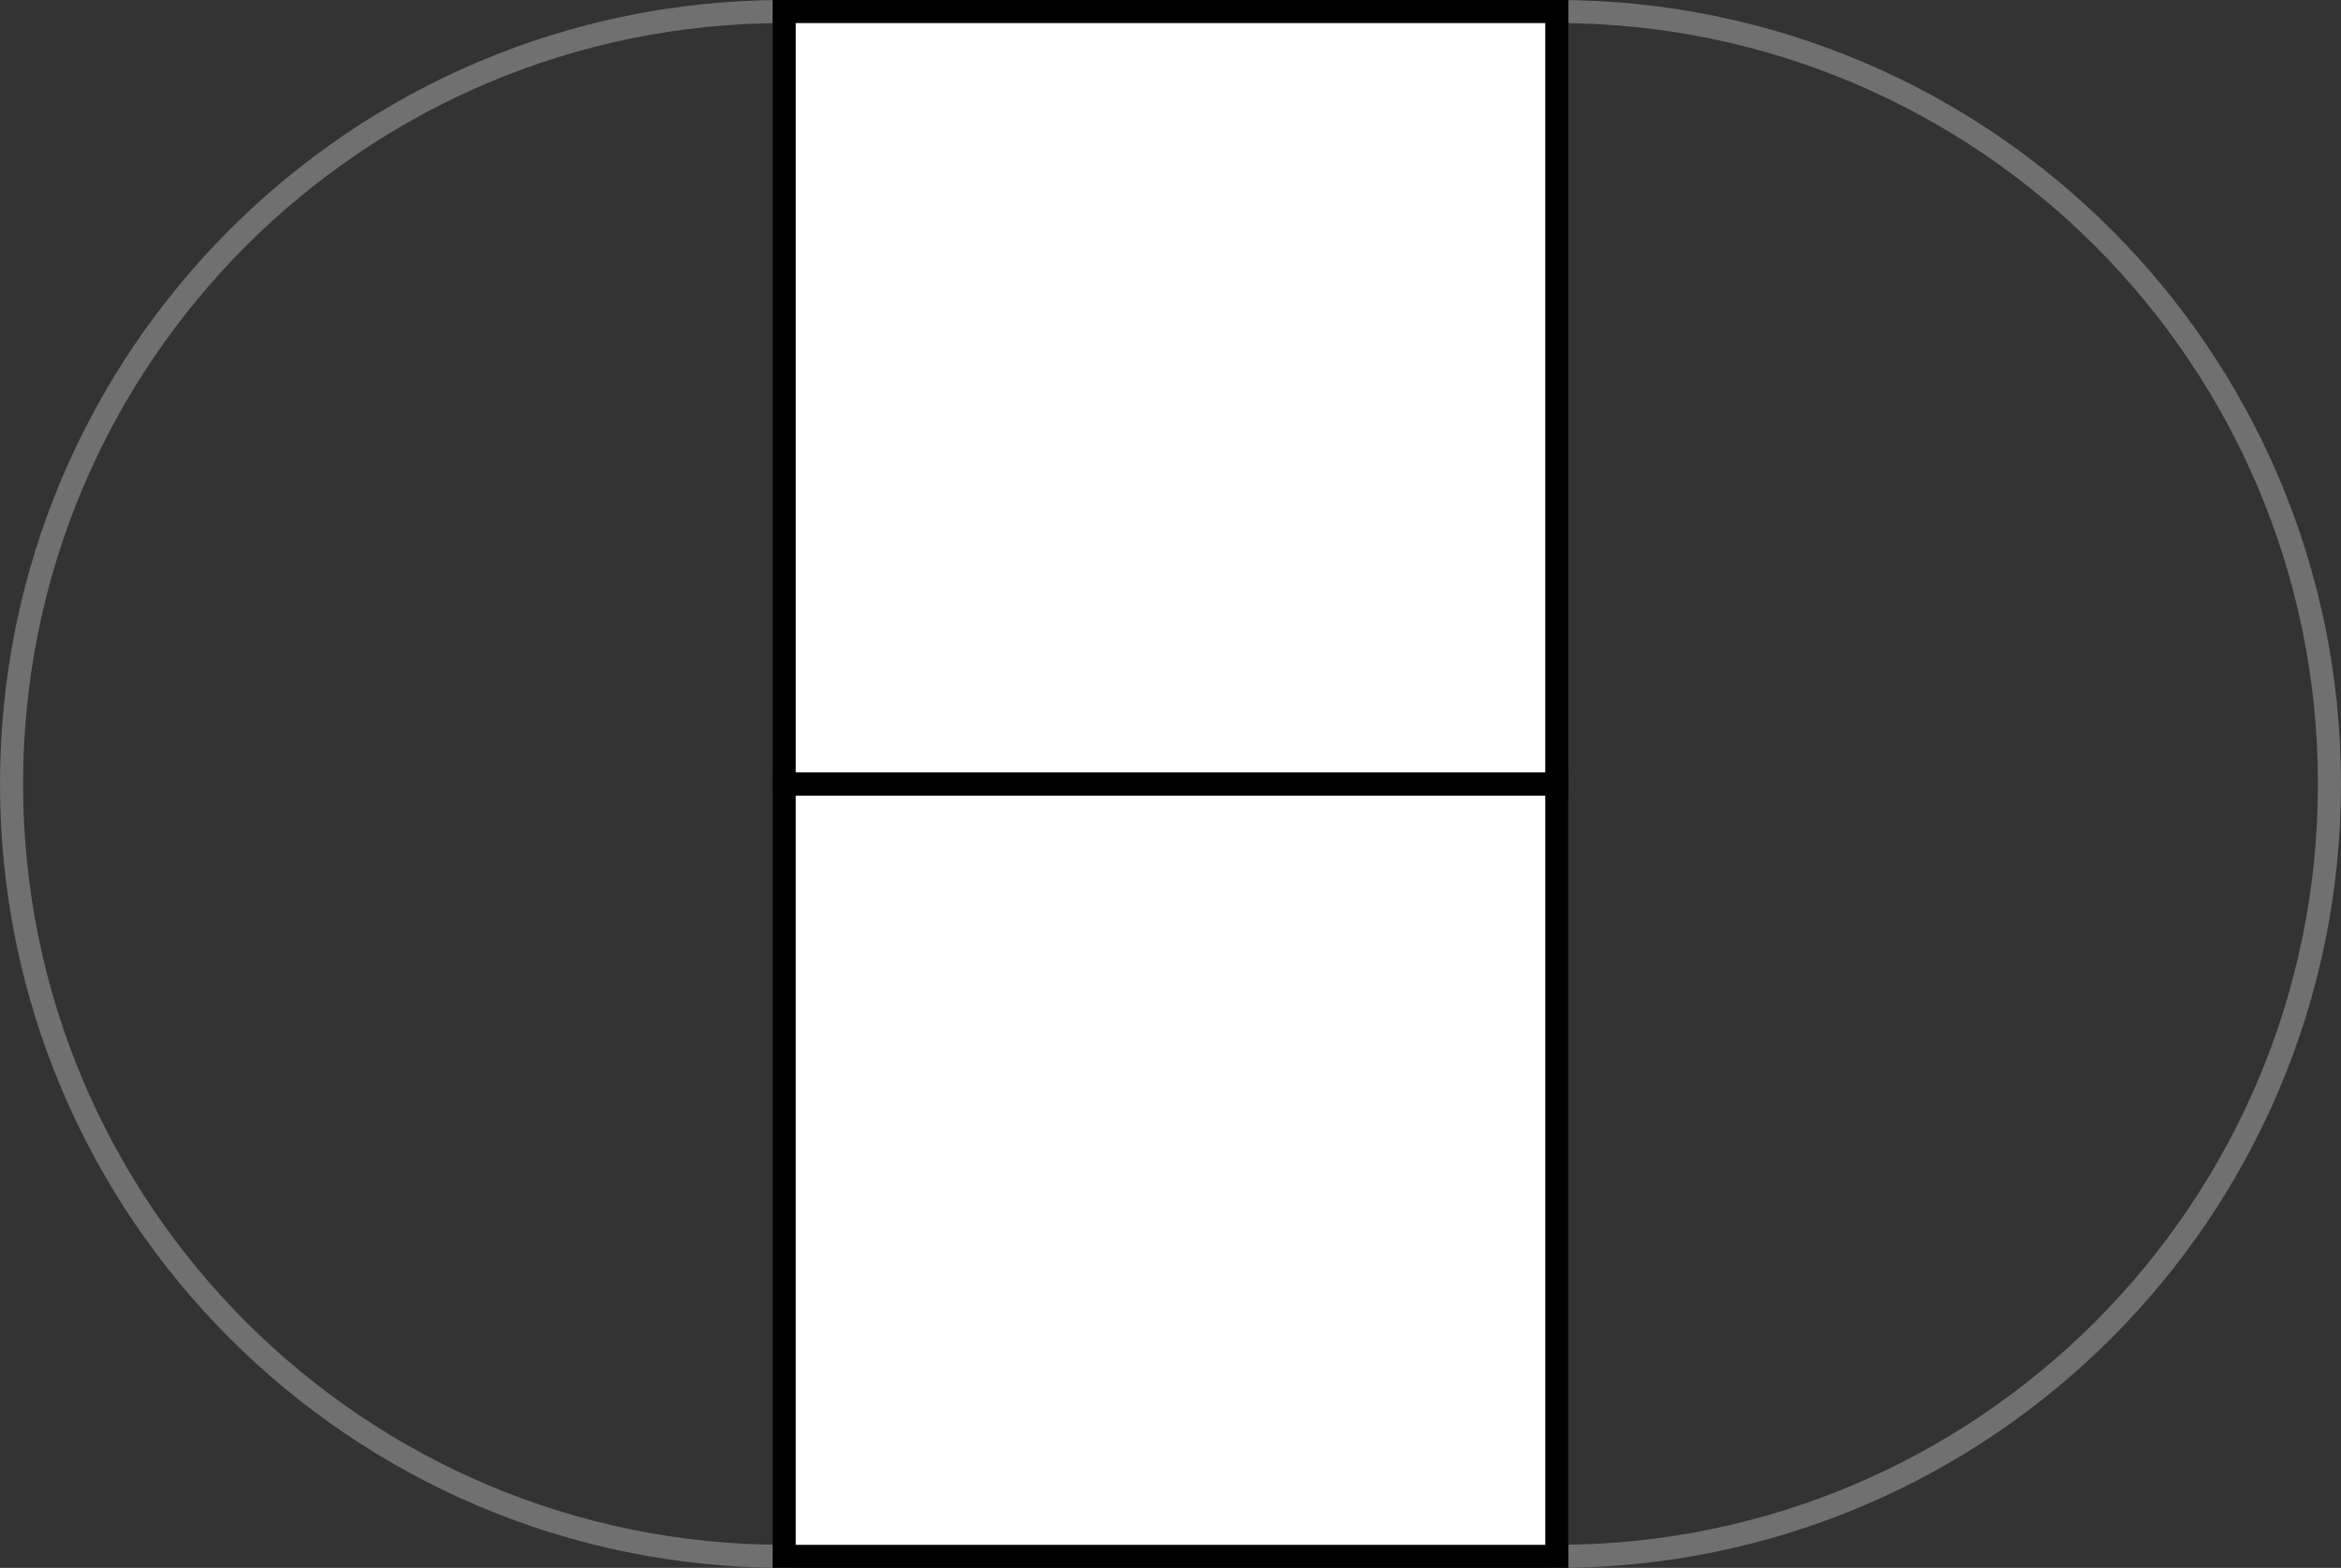
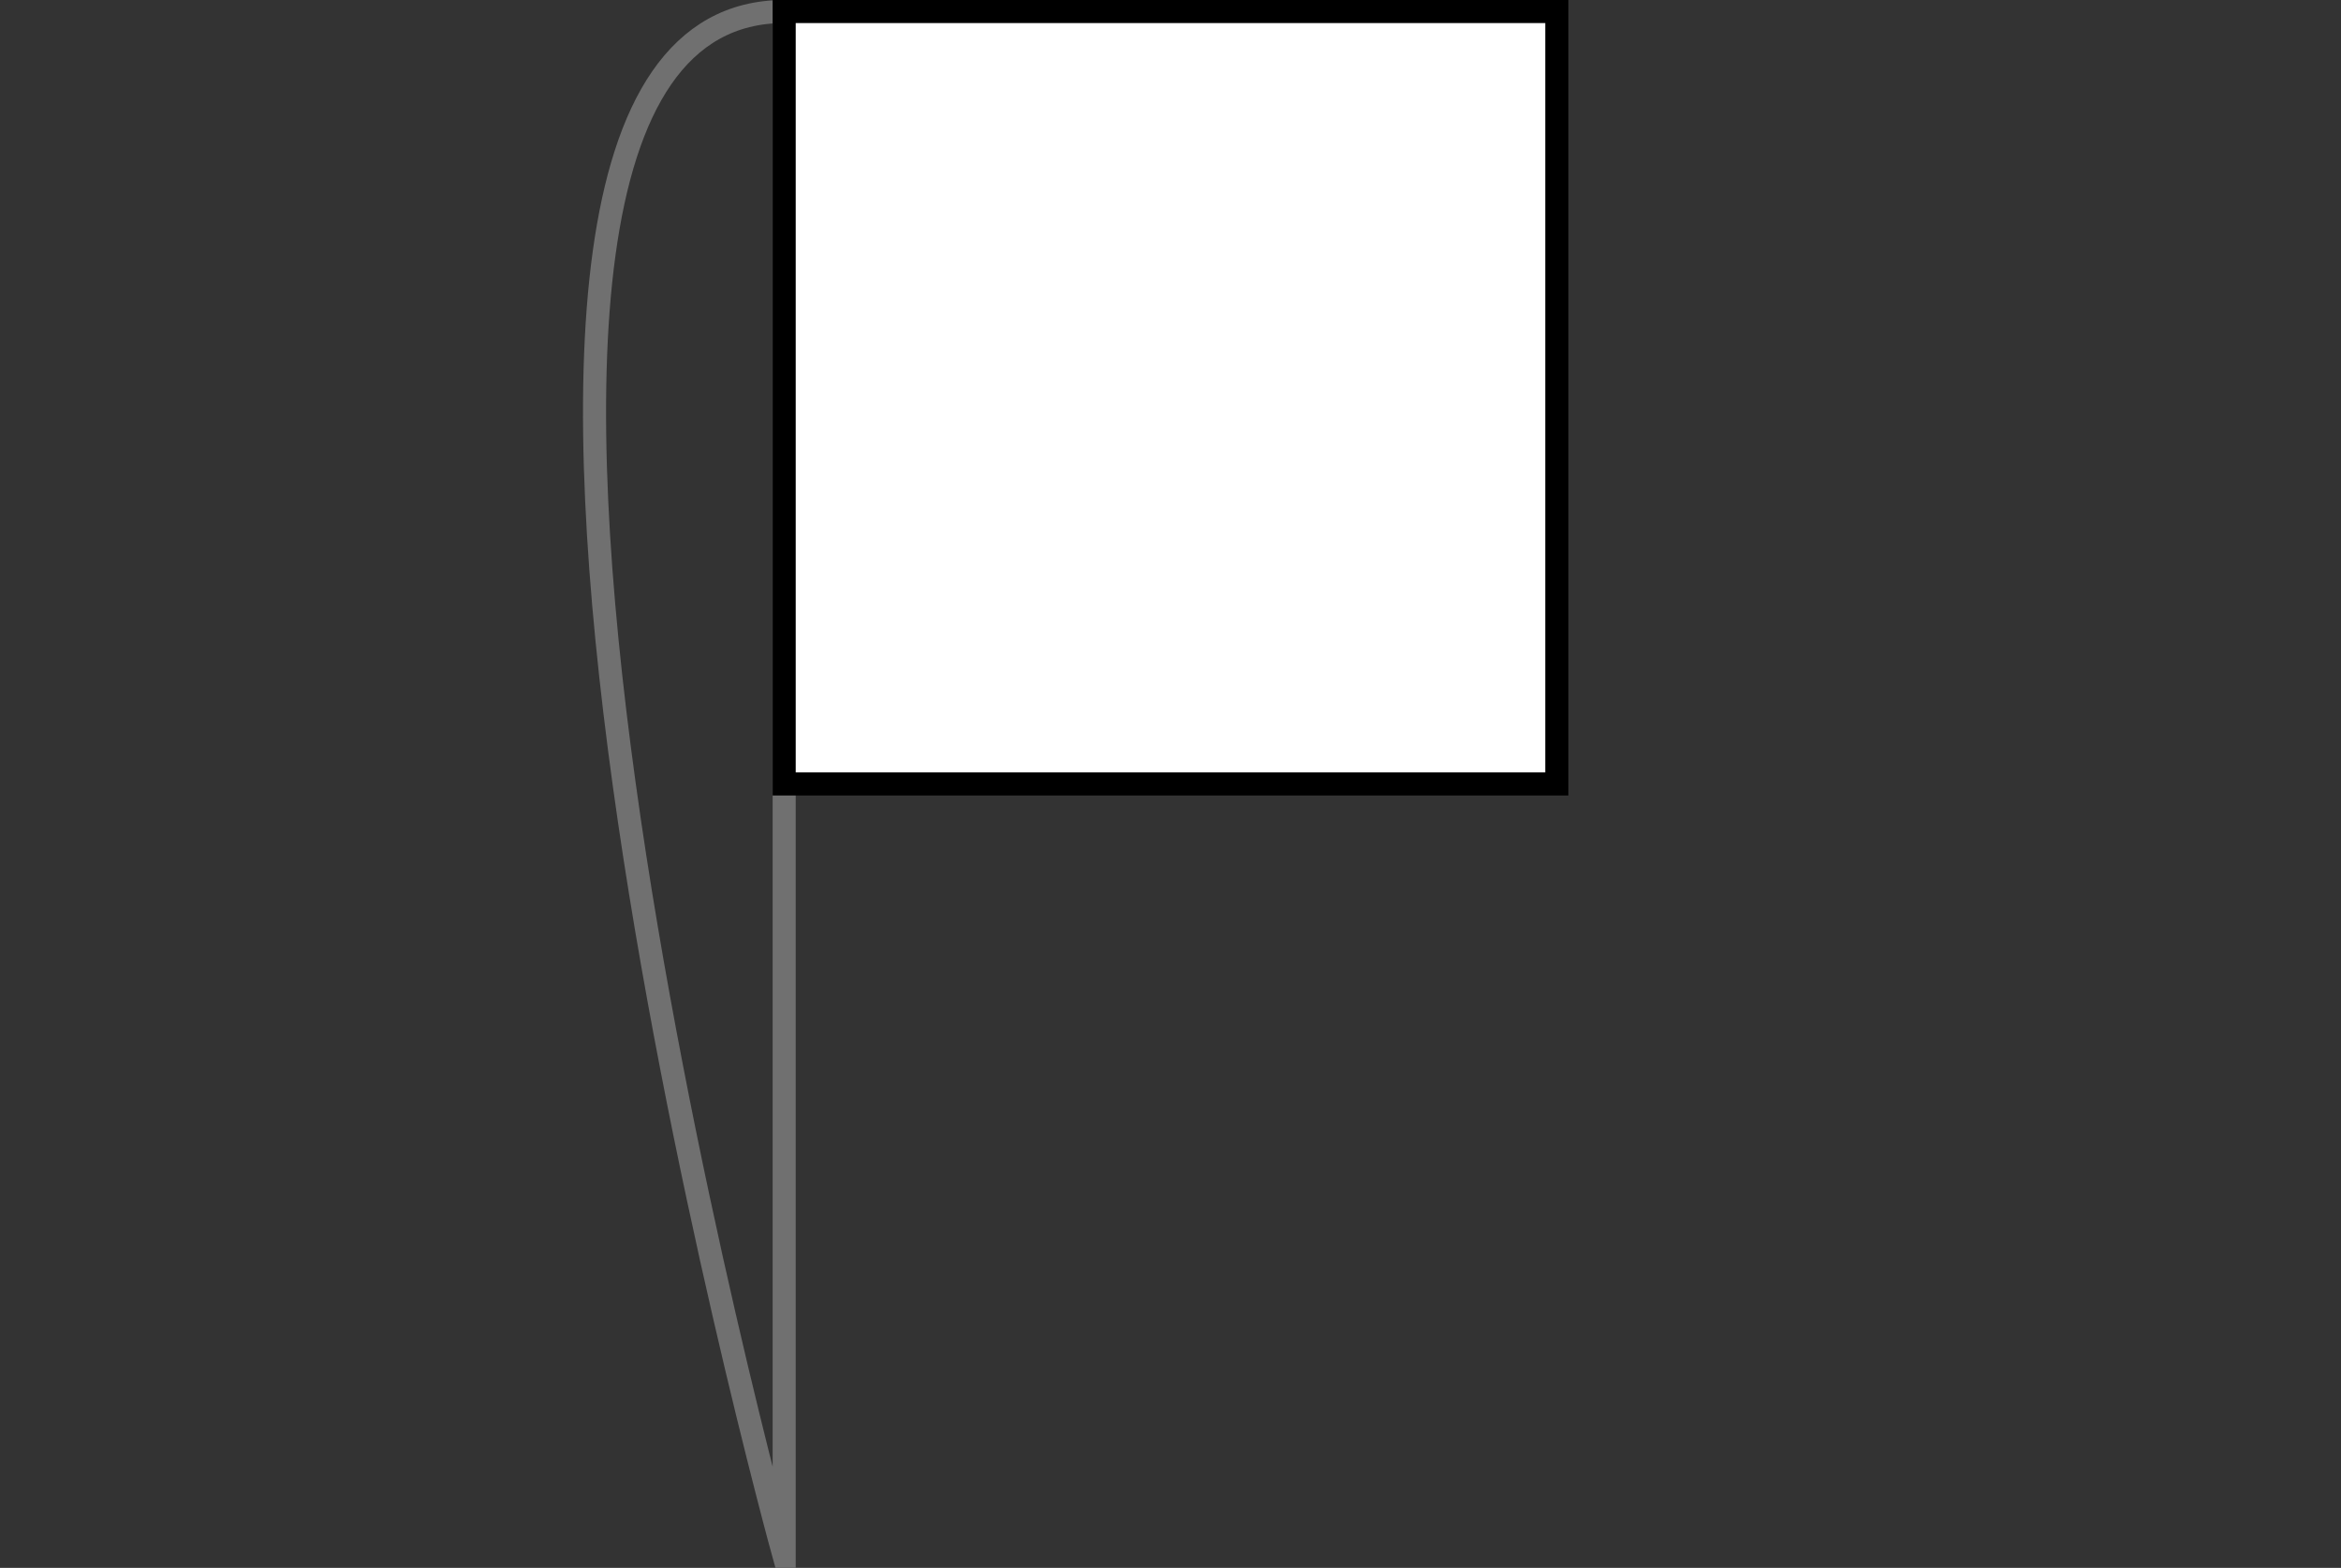
<svg xmlns="http://www.w3.org/2000/svg" id="Layer_1" version="1.1" viewBox="0 0 101.5 68">
  <rect x="0" y="0" width="101.5" height="68" fill="#333333" stroke="none" />
  <defs>
    <style>
      .st0 {
        fill: #fff;
        stroke: #000;
      }

      .st1 {
        fill: none;
        stroke: #707070;
        stroke-miterlimit: 10;
      }
    </style>
  </defs>
-   <path class="st1" d="M34,67.5C15.5,67.5.5,52.5.5,34S15.5.5,34,.5v67Z" />
-   <path class="st1" d="M67.5.5c18.5,0,33.5,15,33.5,33.5s-15,33.5-33.5,33.5V.5Z" />
+   <path class="st1" d="M34,67.5S15.5.5,34,.5v67Z" />
  <g>
-     <rect class="st0" x="34" y="34" width="33.5" height="33.5" />
    <rect class="st0" x="34" y=".5" width="33.5" height="33.5" />
  </g>
</svg>